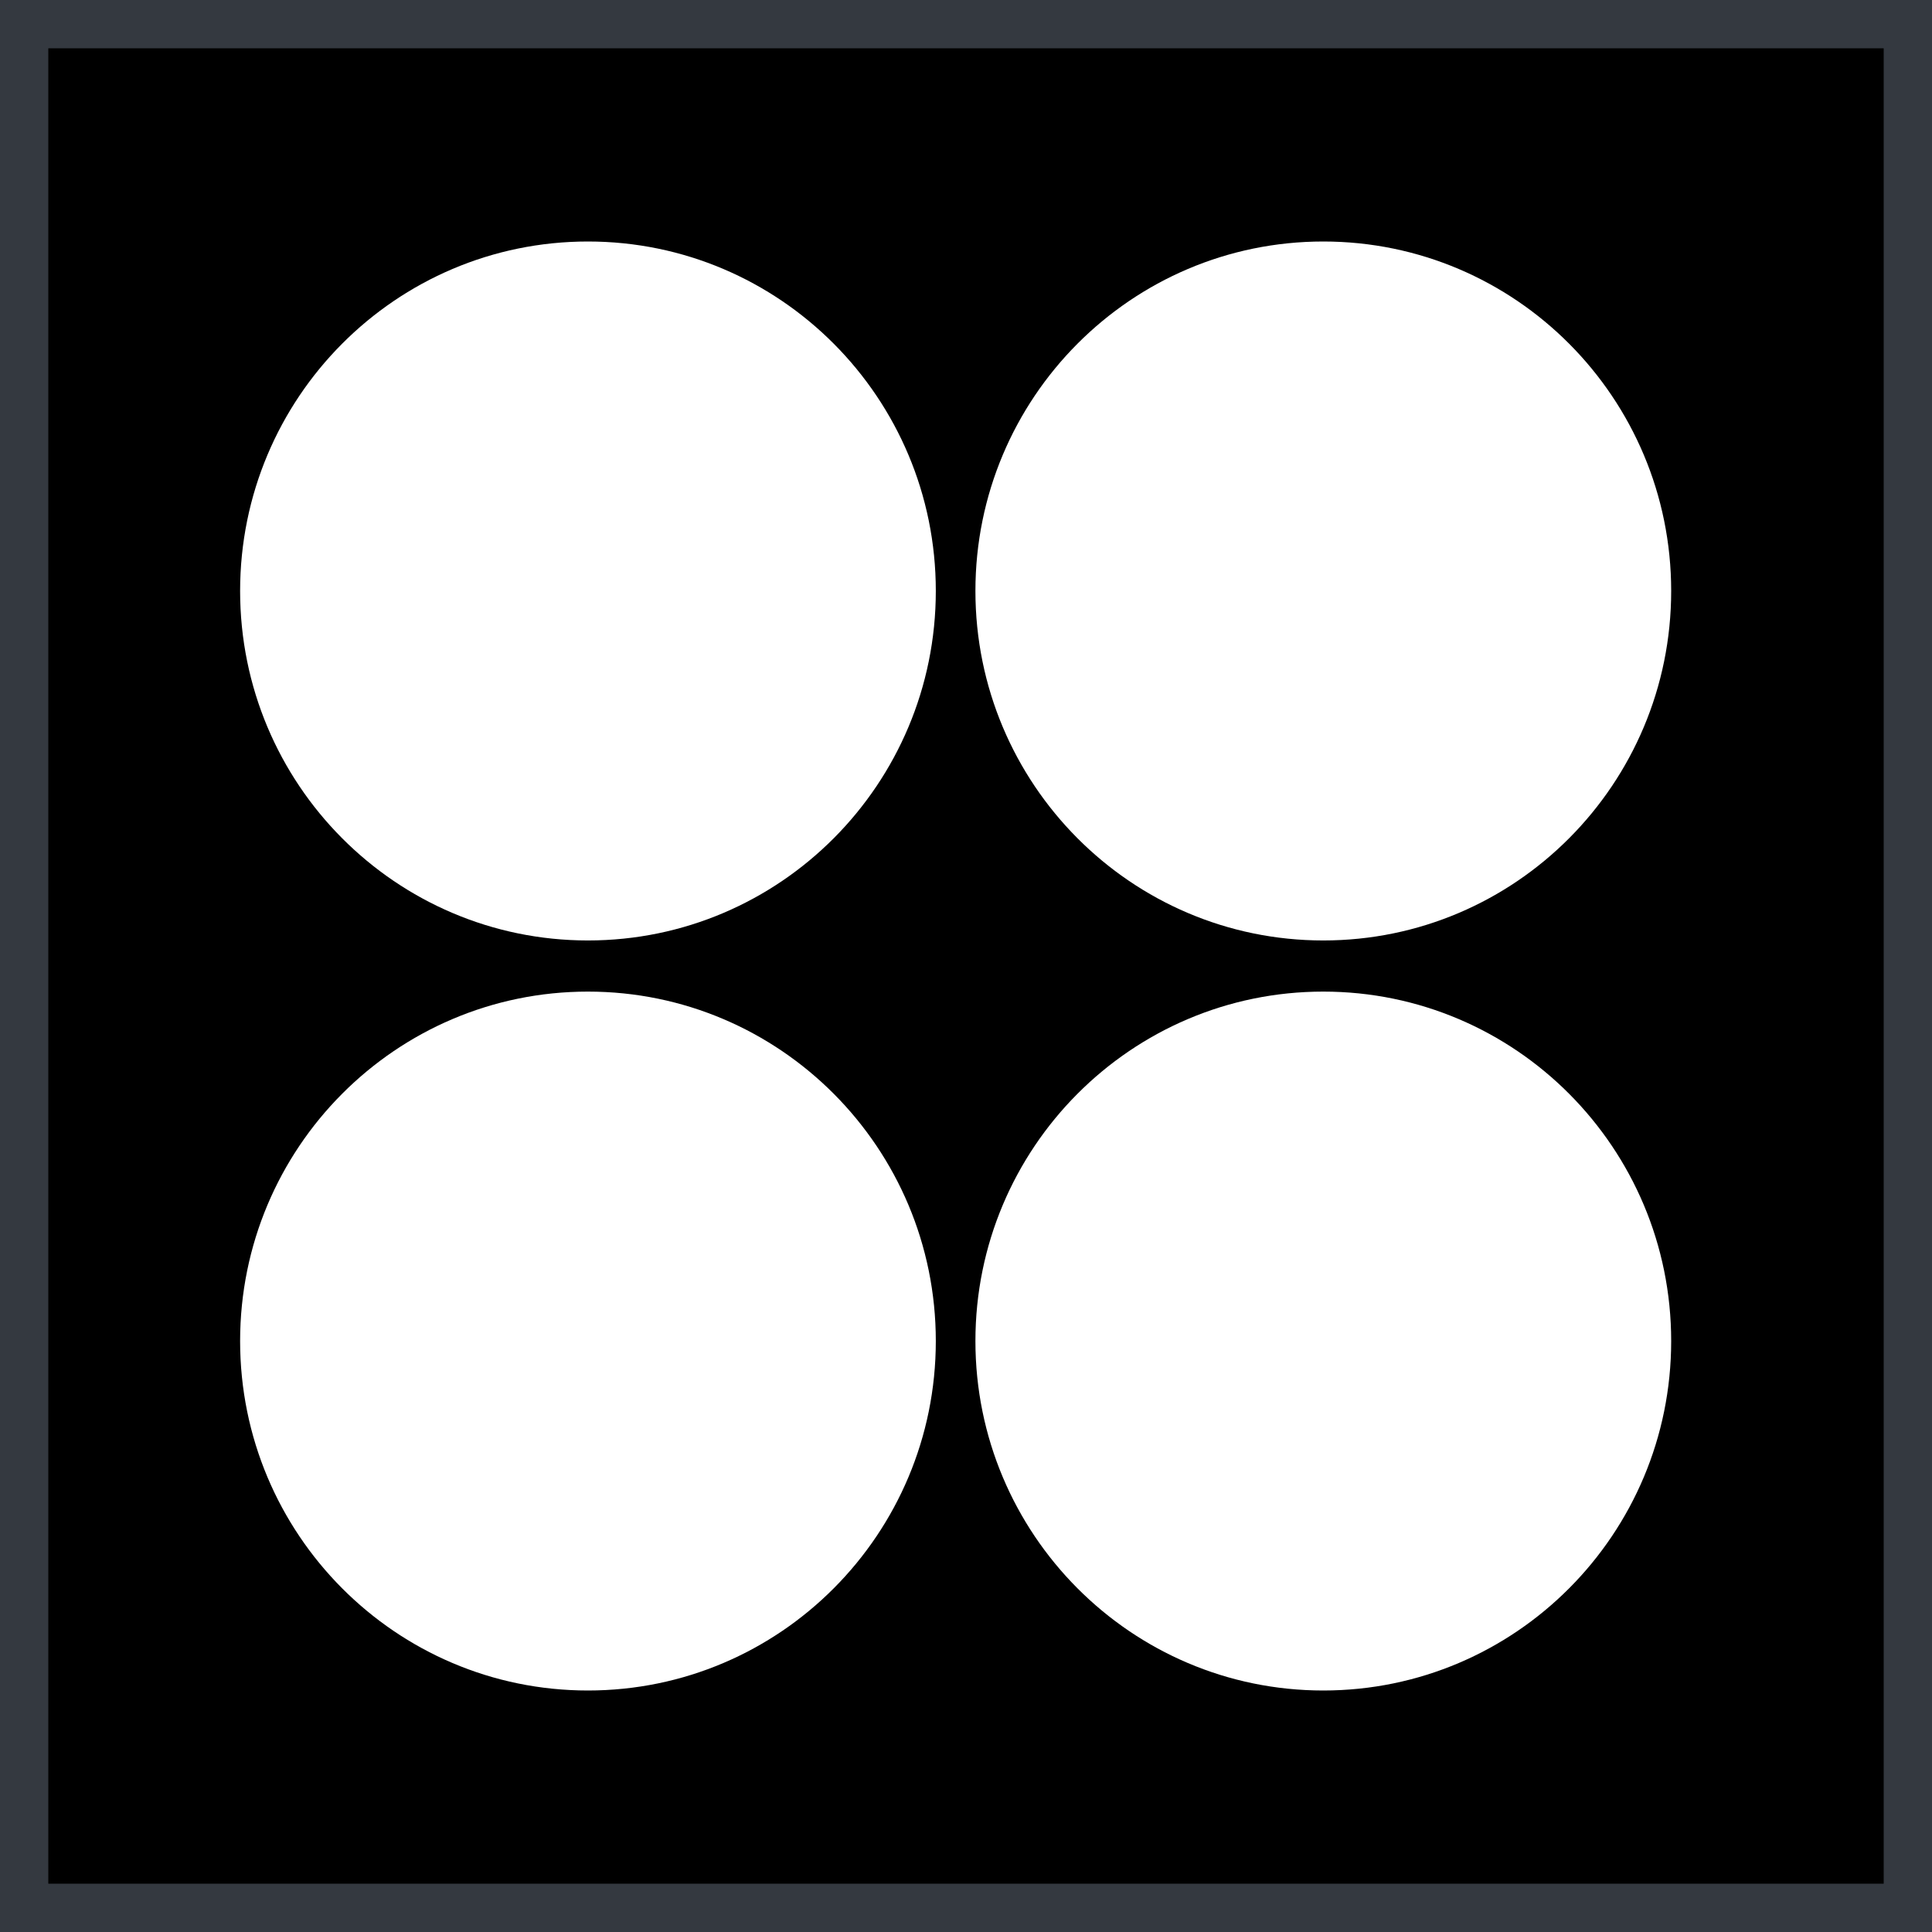
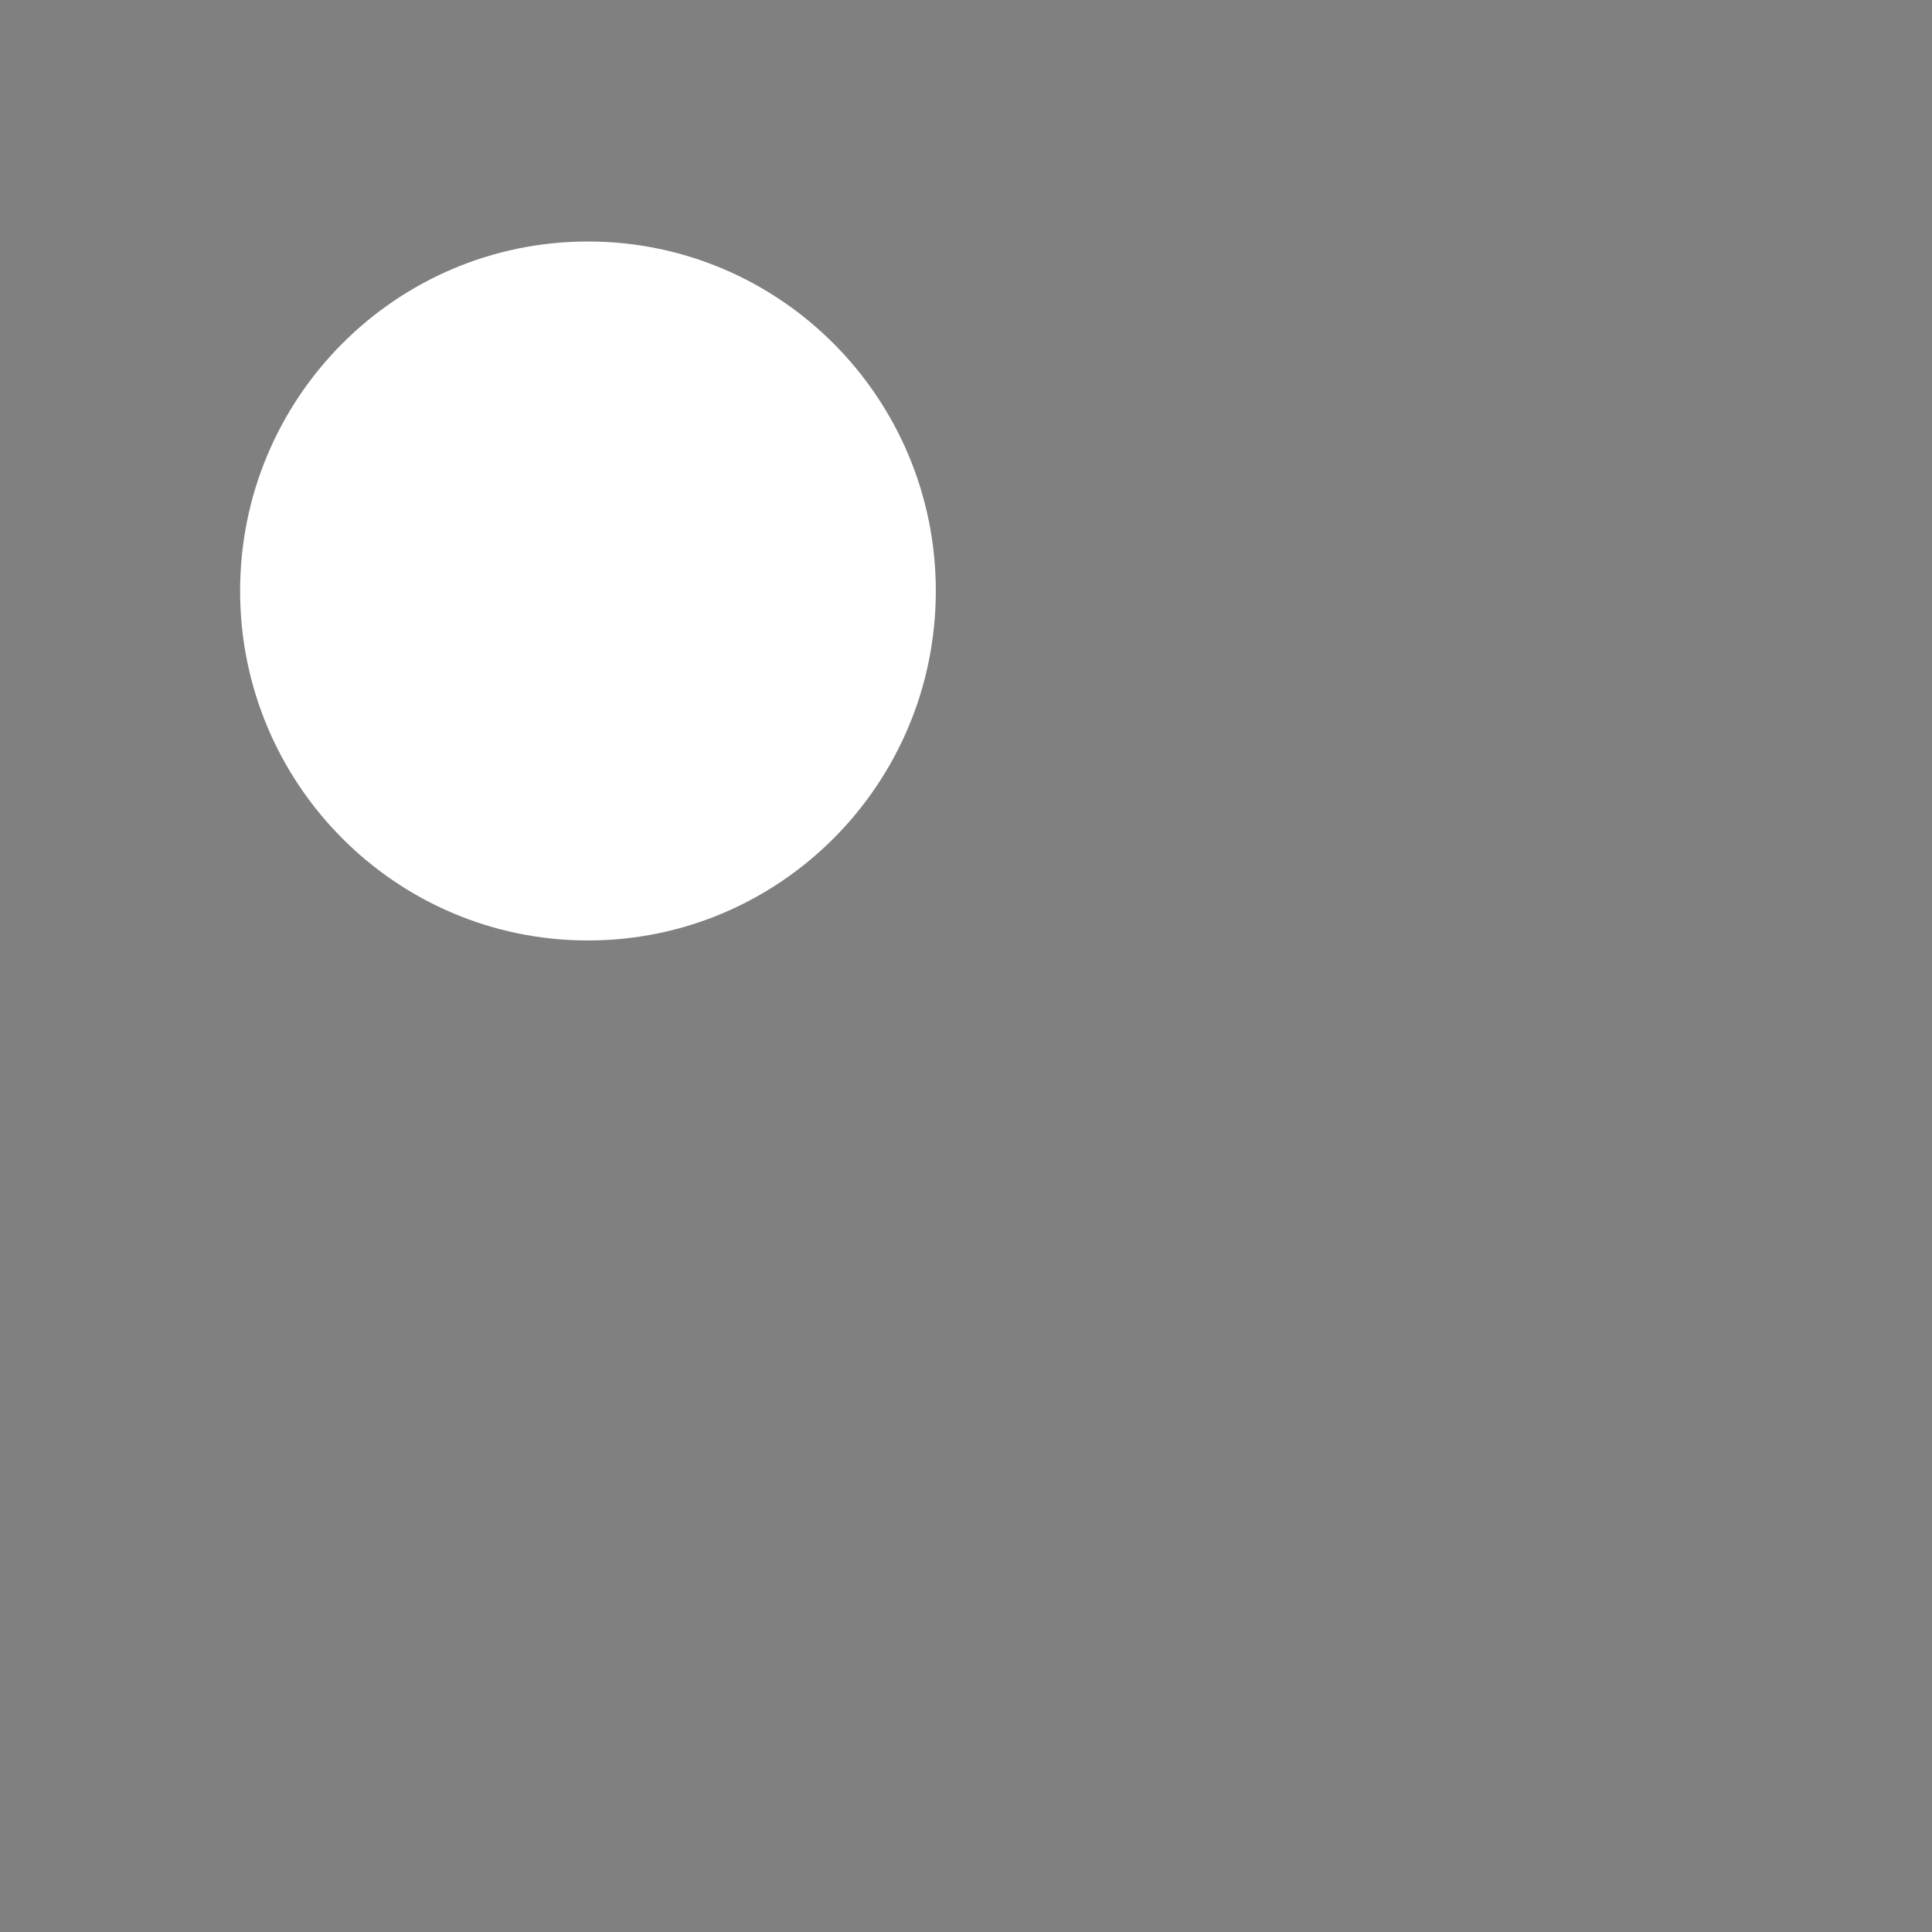
<svg xmlns="http://www.w3.org/2000/svg" width="32" height="32" viewBox="0 0 32 32" fill="none">
  <rect x="0" y="0" width="32" height="32" fill="#808080" stroke="none" />
  <g clip-path="url(#clip0_12630_523)">
-     <rect width="32" height="32" fill="black" />
    <path d="M9.738 15.577C12.92 15.577 15.5 12.985 15.5 9.788C15.5 6.592 12.92 4 9.738 4C6.556 4 3.977 6.592 3.977 9.788C3.977 12.985 6.556 15.577 9.738 15.577Z" fill="white" />
-     <path d="M21.918 15.577C25.1 15.577 27.68 12.985 27.68 9.788C27.68 6.592 25.1 4 21.918 4C18.736 4 16.156 6.592 16.156 9.788C16.156 12.985 18.736 15.577 21.918 15.577Z" fill="white" />
-     <path d="M9.738 28C12.92 28 15.5 25.409 15.5 22.212C15.5 19.015 12.92 16.424 9.738 16.424C6.556 16.424 3.977 19.015 3.977 22.212C3.977 25.409 6.556 28 9.738 28Z" fill="white" />
-     <path d="M21.918 28C25.1 28 27.68 25.409 27.68 22.212C27.68 19.015 25.1 16.424 21.918 16.424C18.736 16.424 16.156 19.015 16.156 22.212C16.156 25.409 18.736 28 21.918 28Z" fill="white" />
  </g>
-   <rect x="0.4" y="0.4" width="31.2" height="31.2" stroke="#343940" stroke-width="0.8" />
  <defs>
    <clipPath id="clip0_12630_523">
      <rect width="32" height="32" fill="white" />
    </clipPath>
  </defs>
</svg>